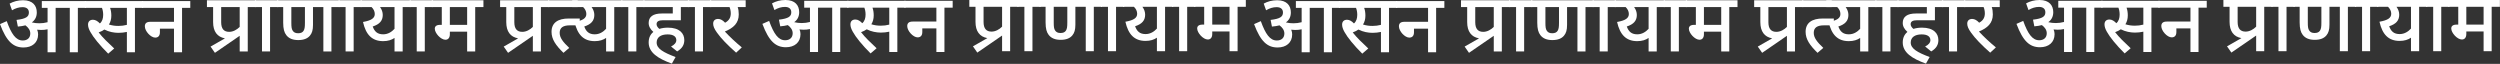
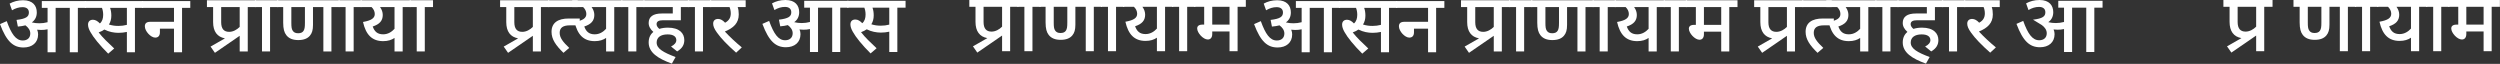
<svg xmlns="http://www.w3.org/2000/svg" width="5522" height="141" viewBox="0 0 5522 141" fill="none">
  <rect x="0" y="0" width="5522" height="141" fill="#333333" stroke="none" />
  <path d="M3083.58 2.351H3190.3V17.44H3172.12V115.428H3154.3V63.253H3123.21V71.252C3123.21 79.251 3119.22 83.069 3112.85 83.069C3103.04 83.069 3089.95 68.888 3089.95 58.163C3089.95 52.163 3093.04 48.164 3101.94 48.164H3154.3V17.44H3083.58V2.351Z" fill="white" />
  <path d="M3008.99 118.519C2990.26 99.976 2976.08 82.341 2969.72 70.707C2966.08 64.344 2964.45 59.072 2964.45 54.345C2964.45 47.618 2968.45 43.619 2975.36 43.619C2980.99 43.619 2985.9 46.891 2990.63 51.8C2996.08 47.073 2997.9 40.165 2997.9 32.711C2997.9 26.712 2996.81 21.258 2995.17 17.44H2957.36V2.351H3086.25V17.44H3068.07V115.428H3050.26V70.525C3044.44 71.797 3038.26 72.524 3031.71 72.524C3022.08 72.524 3010.81 70.525 3000.44 65.253C2997.17 67.616 2992.99 69.797 2987.9 71.615C2996.63 82.887 3008.62 94.34 3022.26 107.066L3008.99 118.519ZM3031.53 57.254C3038.07 57.254 3044.07 56.526 3050.26 54.89V17.44H3013.17C3014.99 22.349 3015.9 27.984 3015.9 34.711C3015.9 42.164 3014.08 48.709 3010.62 54.163C3017.71 56.345 3023.89 57.254 3031.53 57.254Z" fill="white" />
  <path d="M2854.17 75.976C2854.17 94.337 2840.9 104.881 2821.99 104.881C2799.63 104.881 2784.54 92.156 2770 53.251L2784.91 46.706C2795.09 75.067 2805.09 89.429 2820.18 89.429C2830.36 89.429 2836.9 83.793 2836.9 73.976C2836.9 66.704 2832.54 60.705 2826.18 55.978C2821.45 57.251 2815.81 58.16 2809.45 58.705L2806.54 43.98C2827.99 41.434 2833.81 36.708 2833.81 27.618C2833.81 20.164 2828.9 15.801 2819.81 15.801C2811.81 15.801 2804.18 18.165 2796.54 22.709L2791.27 7.984C2799.81 3.257 2809.63 0.53 2821.08 0.53C2842.54 0.53 2851.26 12.711 2851.26 27.436C2851.26 36.526 2847.81 44.161 2840.36 49.434C2840.54 49.615 2840.54 49.615 2840.72 49.615C2845.81 50.888 2851.63 51.433 2857.08 51.433C2862.9 51.433 2868.9 50.706 2875.08 49.07V17.437H2862.35V2.348H2960.16V17.437H2941.98V115.426H2924.16V17.437H2892.89V115.426H2875.08V64.704C2870.35 65.795 2865.62 66.159 2860.72 66.159C2857.99 66.159 2855.08 65.977 2851.99 65.613C2853.44 68.886 2854.17 72.34 2854.17 75.976Z" fill="white" />
  <path d="M3819.63 15.619V113.608H3801.82V69.977H3763.64V75.612C3763.64 84.157 3759.28 87.793 3753.82 87.793C3743.64 87.793 3730.37 73.249 3730.37 63.432C3730.37 58.705 3733.28 54.887 3742.19 54.887H3745.82V15.619H3723.65V0.53H3837.81V15.619H3819.63ZM3801.82 15.619H3763.64V54.887H3801.82V15.619Z" fill="white" />
  <path d="M3708.27 15.619V113.608H3690.46V15.619H3674.82V0.53H3726.45V15.619H3708.27Z" fill="white" />
  <path d="M3677.42 0.53V15.619H3659.43V113.608H3641.43V83.793C3635.06 88.156 3627.07 90.883 3616.34 90.883C3591.98 90.883 3578.16 76.885 3571.8 48.525C3590.16 45.252 3597.8 40.162 3597.8 30.89C3597.8 25.073 3595.07 19.801 3590.71 15.619H3566.53V0.53H3677.42ZM3593.25 58.523C3597.25 69.795 3603.8 75.794 3616.34 75.794C3627.07 75.794 3635.25 70.34 3641.43 63.614V15.619H3609.43C3613.43 21.073 3615.43 27.073 3615.43 33.072C3615.43 45.797 3608.34 53.615 3593.25 58.523Z" fill="white" />
  <path d="M3551.15 15.619V113.608H3533.34V15.619H3517.7V0.53H3569.33V15.619H3551.15Z" fill="white" />
  <path d="M3502.06 15.619V113.608H3484.24V15.619H3461.33V55.069C3461.33 66.522 3459.15 73.249 3454.61 78.703C3449.34 85.066 3440.97 88.52 3428.79 88.52C3416.61 88.52 3407.89 84.884 3402.25 77.43C3397.89 71.794 3395.52 63.795 3395.52 50.161V15.619H3381.89V0.53H3520.24V15.619H3502.06ZM3428.43 73.431C3434.25 73.431 3438.06 71.794 3440.43 68.159C3442.79 64.341 3443.52 60.159 3443.52 50.342V15.619H3413.52V50.342C3413.52 59.251 3414.07 63.977 3416.43 67.613C3418.79 71.431 3422.43 73.431 3428.43 73.431Z" fill="white" />
  <path d="M3366.52 15.619V113.608H3348.7V15.619H3333.07V0.53H3384.7V15.619H3366.52Z" fill="white" />
  <path d="M3235.08 102.882L3266.89 84.702C3249.8 81.611 3240.71 69.613 3240.71 48.706V15.619H3227.08V0.53H3335.61V15.619H3317.25V113.608H3299.43V79.066L3244.71 116.698L3235.08 102.882ZM3299.43 15.619H3258.53V49.07C3258.53 63.795 3264.71 70.34 3276.17 70.34C3285.07 70.34 3293.44 65.432 3299.43 59.432V15.619Z" fill="white" />
  <path d="M4408.49 104.7L4395.95 116.334C4376.68 99.246 4362.86 85.066 4353.59 71.976C4347.59 63.614 4345.23 57.796 4345.23 52.16C4345.23 45.797 4349.23 41.798 4356.13 41.798C4361.59 41.798 4366.68 44.889 4371.59 50.161C4380.31 45.434 4384.13 38.708 4384.13 29.618C4384.13 24.527 4383.04 19.255 4381.4 15.619H4338.14V0.53H4417.04V15.619H4399.4C4401.04 20.346 4401.76 25.436 4401.76 31.981C4401.76 51.251 4389.77 61.977 4371.04 69.613C4381.4 80.884 4394.67 93.246 4408.49 104.7Z" fill="white" />
  <path d="M4322.77 15.619V113.608H4304.95V15.619H4289.32V0.53H4340.95V15.619H4322.77Z" fill="white" />
  <path d="M4252.23 102.7C4259.86 99.064 4263.86 93.974 4263.86 88.701C4263.86 81.43 4258.23 75.976 4244.59 75.976C4228.96 75.976 4220.41 82.884 4220.41 93.974C4220.41 107.426 4235.14 115.789 4262.23 125.97L4254.04 140.513C4223.14 129.424 4202.78 115.971 4202.78 93.792C4202.78 83.429 4206.6 75.794 4213.14 70.522C4206.6 64.704 4202.78 58.342 4202.78 50.706C4202.78 37.071 4212.41 29.799 4231.87 29.799H4256.04V15.619H4190.96V0.53H4292.04V15.619H4273.86V44.707H4234.41C4224.59 44.707 4220.23 47.615 4220.23 53.433C4220.23 57.251 4222.78 60.887 4226.41 63.795C4232.05 61.977 4238.41 61.068 4245.32 61.068C4270.95 61.068 4281.5 73.794 4281.5 88.52C4281.5 98.519 4277.31 106.699 4265.68 113.608L4252.23 102.7Z" fill="white" />
  <path d="M4175.59 15.619V113.608H4157.77V15.619H4142.14V0.53H4193.77V15.619H4175.59Z" fill="white" />
  <path d="M4144.73 0.53V15.619H4126.74V113.608H4108.74V83.793C4102.38 88.156 4094.38 90.883 4083.65 90.883C4059.29 90.883 4045.47 76.885 4039.11 48.525C4057.47 45.252 4065.11 40.162 4065.11 30.89C4065.11 25.073 4062.38 19.801 4058.02 15.619H4033.84V0.53H4144.73ZM4060.56 58.523C4064.56 69.795 4071.11 75.794 4083.65 75.794C4094.38 75.794 4102.56 70.34 4108.74 63.614V15.619H4076.74C4080.74 21.073 4082.74 27.073 4082.74 33.072C4082.74 45.797 4075.65 53.615 4060.56 58.523Z" fill="white" />
  <path d="M3980.58 15.619V0.53H4046.03V15.619H3980.58ZM4050.57 55.978H4028.76C4014.58 55.978 4006.21 60.523 4006.21 72.522C4006.21 83.429 4013.49 92.701 4027.3 105.79L4014.58 116.698C3997.67 100.336 3988.22 86.702 3988.22 70.34C3988.22 50.161 4002.58 40.889 4026.03 40.889H4050.57V55.978Z" fill="white" />
  <path d="M3882.59 102.882L3914.41 84.702C3897.32 81.611 3888.23 69.613 3888.23 48.706V15.619H3874.59V0.53H3983.13V15.619H3964.76V113.608H3946.95V79.066L3892.23 116.698L3882.59 102.882ZM3946.95 15.619H3906.04V49.07C3906.04 63.795 3912.23 70.34 3923.68 70.34C3932.59 70.34 3940.95 65.432 3946.95 59.432V15.619Z" fill="white" />
-   <path d="M4767.55 1.821H4874.26V16.91H4856.08V114.899H4838.27V62.723H4807.18V70.722C4807.18 78.721 4803.18 82.539 4796.82 82.539C4787 82.539 4773.91 68.359 4773.91 57.633C4773.91 51.633 4777 47.634 4785.91 47.634H4838.27V16.91H4767.55V1.821Z" fill="white" />
-   <path d="M4692.95 117.989C4674.23 99.446 4660.05 81.812 4653.68 70.177C4650.05 63.814 4648.41 58.542 4648.41 53.815C4648.41 47.089 4652.41 43.089 4659.32 43.089C4664.96 43.089 4669.86 46.361 4674.59 51.27C4680.04 46.543 4681.86 39.635 4681.86 32.181C4681.86 26.182 4680.77 20.728 4679.14 16.91H4641.32V1.821H4770.22V16.91H4752.04V114.899H4734.22V69.995C4728.4 71.267 4722.22 71.995 4715.68 71.995C4706.04 71.995 4694.77 69.995 4684.41 64.723C4681.14 67.086 4676.95 69.268 4671.86 71.086C4680.59 82.357 4692.59 93.81 4706.22 106.536L4692.95 117.989ZM4715.5 56.724C4722.04 56.724 4728.04 55.997 4734.22 54.36V16.91H4697.13C4698.95 21.819 4699.86 27.455 4699.86 34.181C4699.86 41.635 4698.04 48.179 4694.59 53.633C4701.68 55.815 4707.86 56.724 4715.5 56.724Z" fill="white" />
-   <path d="M4538.14 75.445C4538.14 93.807 4524.87 104.351 4505.96 104.351C4483.6 104.351 4468.51 91.625 4453.96 52.721L4468.87 46.176C4479.05 74.537 4489.05 88.898 4504.14 88.898C4514.32 88.898 4520.87 83.263 4520.87 73.446C4520.87 66.174 4516.5 60.175 4510.14 55.448C4505.41 56.72 4499.78 57.629 4493.41 58.175L4490.51 43.449C4511.96 40.904 4517.78 36.178 4517.78 27.088C4517.78 19.634 4512.87 15.271 4503.78 15.271C4495.78 15.271 4488.14 17.634 4480.51 22.179L4475.24 7.454C4483.78 2.727 4493.6 0 4505.05 0C4526.5 0 4535.23 12.18 4535.23 26.906C4535.23 35.996 4531.77 43.631 4524.32 48.903C4524.5 49.085 4524.5 49.085 4524.68 49.085C4529.77 50.358 4535.59 50.903 4541.05 50.903C4546.86 50.903 4552.86 50.176 4559.04 48.54V16.907H4546.32V1.818H4644.12V16.907H4625.94V114.895H4608.13V16.907H4576.86V114.895H4559.04V64.174C4554.32 65.265 4549.59 65.629 4544.68 65.629C4541.95 65.629 4539.05 65.447 4535.95 65.083C4537.41 68.355 4538.14 71.809 4538.14 75.445Z" fill="white" />
+   <path d="M4538.14 75.445C4538.14 93.807 4524.87 104.351 4505.96 104.351C4483.6 104.351 4468.51 91.625 4453.96 52.721L4468.87 46.176C4479.05 74.537 4489.05 88.898 4504.14 88.898C4514.32 88.898 4520.87 83.263 4520.87 73.446C4520.87 66.174 4516.5 60.175 4510.14 55.448L4490.51 43.449C4511.96 40.904 4517.78 36.178 4517.78 27.088C4517.78 19.634 4512.87 15.271 4503.78 15.271C4495.78 15.271 4488.14 17.634 4480.51 22.179L4475.24 7.454C4483.78 2.727 4493.6 0 4505.05 0C4526.5 0 4535.23 12.18 4535.23 26.906C4535.23 35.996 4531.77 43.631 4524.32 48.903C4524.5 49.085 4524.5 49.085 4524.68 49.085C4529.77 50.358 4535.59 50.903 4541.05 50.903C4546.86 50.903 4552.86 50.176 4559.04 48.54V16.907H4546.32V1.818H4644.12V16.907H4625.94V114.895H4608.13V16.907H4576.86V114.895H4559.04V64.174C4554.32 65.265 4549.59 65.629 4544.68 65.629C4541.95 65.629 4539.05 65.447 4535.95 65.083C4537.41 68.355 4538.14 71.809 4538.14 75.445Z" fill="white" />
  <path d="M5503.6 15.089V113.077H5485.78V69.446H5447.61V75.082C5447.61 83.626 5443.24 87.262 5437.79 87.262C5427.61 87.262 5414.34 72.719 5414.34 62.901C5414.34 58.175 5417.25 54.357 5426.15 54.357H5429.79V15.089H5407.61V0H5521.78V15.089H5503.6ZM5485.78 15.089H5447.61V54.357H5485.78V15.089Z" fill="white" />
  <path d="M5392.24 15.089V113.077H5374.42V15.089H5358.79V0H5410.42V15.089H5392.24Z" fill="white" />
  <path d="M5361.39 0V15.089H5343.39V113.077H5325.39V83.263C5319.03 87.626 5311.03 90.353 5300.3 90.353C5275.94 90.353 5262.13 76.354 5255.76 47.994C5274.13 44.722 5281.76 39.632 5281.76 30.36C5281.76 24.543 5279.03 19.27 5274.67 15.089H5250.49V0H5361.39ZM5277.22 57.993C5281.22 69.264 5287.76 75.264 5300.3 75.264C5311.03 75.264 5319.21 69.81 5325.39 63.083V15.089H5293.4C5297.4 20.543 5299.4 26.542 5299.4 32.541C5299.4 45.267 5292.31 53.084 5277.22 57.993Z" fill="white" />
  <path d="M5235.12 15.089V113.077H5217.3V15.089H5201.67V0H5253.3V15.089H5235.12Z" fill="white" />
  <path d="M5186.02 15.089V113.077H5168.21V15.089H5145.3V54.539C5145.3 65.992 5143.12 72.719 5138.57 78.172C5133.3 84.535 5124.94 87.989 5112.76 87.989C5100.58 87.989 5091.85 84.353 5086.22 76.9C5081.85 71.264 5079.49 63.265 5079.49 49.63V15.089H5065.85V0H5204.2V15.089H5186.02ZM5112.39 72.9C5118.21 72.9 5122.03 71.264 5124.39 67.628C5126.76 63.81 5127.48 59.629 5127.48 49.812V15.089H5097.49V49.812C5097.49 58.72 5098.03 63.447 5100.4 67.083C5102.76 70.9 5106.4 72.9 5112.39 72.9Z" fill="white" />
-   <path d="M5050.48 15.089V113.077H5032.67V15.089H5017.03V0H5068.66V15.089H5050.48Z" fill="white" />
  <path d="M4919.04 102.351L4950.86 84.172C4933.77 81.081 4924.68 69.083 4924.68 48.176V15.089H4911.04V0H5019.58V15.089H5001.22V113.077H4983.4V78.536L4928.68 116.168L4919.04 102.351ZM4983.4 15.089H4942.5V48.54C4942.5 63.265 4948.68 69.81 4960.13 69.81C4969.04 69.81 4977.4 64.901 4983.4 58.902V15.089Z" fill="white" />
  <path d="M313.583 2.351H420.297V17.44H402.118V115.428H384.302V63.253H353.215V71.252C353.215 79.251 349.215 83.069 342.852 83.069C333.035 83.069 319.946 68.888 319.946 58.163C319.946 52.163 323.036 48.164 331.944 48.164H384.302V17.44H313.583V2.351Z" fill="white" />
  <path d="M238.988 118.519C220.263 99.976 206.082 82.341 199.72 70.707C196.084 64.344 194.447 59.072 194.447 54.345C194.447 47.618 198.447 43.619 205.355 43.619C210.991 43.619 215.899 46.891 220.626 51.8C226.08 47.073 227.898 40.165 227.898 32.711C227.898 26.712 226.807 21.258 225.171 17.44H187.357V2.351H316.251V17.44H298.071V115.428H280.255V70.525C274.438 71.797 268.257 72.524 261.712 72.524C252.077 72.524 240.806 70.525 230.443 65.253C227.171 67.616 222.989 69.797 217.899 71.615C226.625 82.887 238.624 94.34 252.259 107.066L238.988 118.519ZM261.53 57.254C268.075 57.254 274.074 56.526 280.255 54.89V17.44H243.169C244.987 22.349 245.896 27.984 245.896 34.711C245.896 42.164 244.078 48.709 240.624 54.163C247.714 56.345 253.895 57.254 261.53 57.254Z" fill="white" />
  <path d="M84.172 75.976C84.172 94.337 70.901 104.881 51.994 104.881C29.633 104.881 14.544 92.156 0 53.251L14.907 46.706C25.088 75.067 35.087 89.429 50.176 89.429C60.356 89.429 66.901 83.793 66.901 73.976C66.901 66.704 62.538 60.705 56.175 55.978C51.448 57.251 45.813 58.16 39.45 58.705L36.541 43.98C57.993 41.434 63.81 36.708 63.81 27.618C63.81 20.164 58.902 15.801 49.812 15.801C41.813 15.801 34.178 18.165 26.542 22.709L21.27 7.984C29.815 3.257 39.632 0.53 51.085 0.53C72.537 0.53 81.263 12.711 81.263 27.436C81.263 36.526 77.809 44.161 70.355 49.434C70.537 49.615 70.537 49.615 70.719 49.615C75.809 50.888 81.626 51.433 87.08 51.433C92.898 51.433 98.897 50.706 105.078 49.07V17.437H92.353V2.348H190.159V17.437H171.979V115.426H154.163V17.437H122.894V115.426H105.078V64.704C100.352 65.795 95.625 66.159 90.716 66.159C87.989 66.159 85.081 65.977 81.99 65.613C83.445 68.886 84.172 72.34 84.172 75.976Z" fill="white" />
-   <path d="M1049.63 15.619V113.608H1031.82V69.977H993.641V75.612C993.641 84.157 989.278 87.793 983.824 87.793C973.643 87.793 960.372 73.249 960.372 63.432C960.372 58.705 963.281 54.887 972.189 54.887H975.825V15.619H953.646V0.53H1067.81V15.619H1049.63ZM1031.82 15.619H993.641V54.887H1031.82V15.619Z" fill="white" />
  <path d="M938.274 15.619V113.608H920.458V15.619H904.823V0.53H956.453V15.619H938.274Z" fill="white" />
  <path d="M907.423 0.53V15.619H889.425V113.608H871.427V83.793C865.065 88.156 857.065 90.883 846.34 90.883C821.979 90.883 808.162 76.885 801.799 48.525C820.161 45.252 827.796 40.162 827.796 30.89C827.796 25.073 825.069 19.801 820.706 15.619H796.527V0.53H907.423ZM823.251 58.523C827.251 69.795 833.796 75.794 846.34 75.794C857.065 75.794 865.246 70.34 871.427 63.614V15.619H839.431C843.431 21.073 845.431 27.073 845.431 33.072C845.431 45.797 838.341 53.615 823.251 58.523Z" fill="white" />
  <path d="M781.152 15.619V113.608H763.336V15.619H747.701V0.53H799.331V15.619H781.152Z" fill="white" />
  <path d="M732.057 15.619V113.608H714.241V15.619H691.335V55.069C691.335 66.522 689.153 73.249 684.608 78.703C679.336 85.066 670.973 88.52 658.793 88.52C646.613 88.52 637.887 84.884 632.251 77.43C627.888 71.794 625.524 63.795 625.524 50.161V15.619H611.89V0.53H750.237V15.619H732.057ZM658.429 73.431C664.247 73.431 668.065 71.794 670.428 68.159C672.791 64.341 673.519 60.159 673.519 50.342V15.619H643.522V50.342C643.522 59.251 644.068 63.977 646.431 67.613C648.794 71.431 652.43 73.431 658.429 73.431Z" fill="white" />
  <path d="M596.518 15.619V113.608H578.702V15.619H563.067V0.53H614.698V15.619H596.518Z" fill="white" />
  <path d="M465.079 102.882L496.893 84.702C479.805 81.611 470.715 69.613 470.715 48.706V15.619H457.08V0.53H565.612V15.619H547.251V113.608H529.435V79.066L474.714 116.698L465.079 102.882ZM529.435 15.619H488.531V49.07C488.531 63.795 494.712 70.34 506.165 70.34C515.073 70.34 523.436 65.432 529.435 59.432V15.619Z" fill="white" />
  <path d="M1638.49 104.7L1625.95 116.334C1606.68 99.246 1592.86 85.066 1583.59 71.976C1577.59 63.614 1575.23 57.796 1575.23 52.16C1575.23 45.797 1579.23 41.798 1586.13 41.798C1591.59 41.798 1596.68 44.889 1601.59 50.161C1610.31 45.434 1614.13 38.708 1614.13 29.618C1614.13 24.527 1613.04 19.255 1611.4 15.619H1568.14V0.53H1647.04V15.619H1629.4C1631.04 20.346 1631.76 25.436 1631.76 31.981C1631.76 51.251 1619.77 61.977 1601.04 69.613C1611.4 80.884 1624.67 93.246 1638.49 104.7Z" fill="white" />
  <path d="M1552.77 15.619V113.608H1534.95V15.619H1519.32V0.53H1570.95V15.619H1552.77Z" fill="white" />
  <path d="M1482.23 102.7C1489.86 99.064 1493.86 93.974 1493.86 88.701C1493.86 81.43 1488.23 75.976 1474.59 75.976C1458.96 75.976 1450.41 82.884 1450.41 93.974C1450.41 107.426 1465.14 115.789 1492.23 125.97L1484.04 140.513C1453.14 129.424 1432.78 115.971 1432.78 93.792C1432.78 83.429 1436.6 75.794 1443.14 70.522C1436.6 64.704 1432.78 58.342 1432.78 50.706C1432.78 37.071 1442.41 29.799 1461.87 29.799H1486.04V15.619H1420.96V0.53H1522.04V15.619H1503.86V44.707H1464.41C1454.59 44.707 1450.23 47.615 1450.23 53.433C1450.23 57.251 1452.78 60.887 1456.41 63.795C1462.05 61.977 1468.41 61.068 1475.32 61.068C1500.95 61.068 1511.5 73.794 1511.5 88.52C1511.5 98.519 1507.31 106.699 1495.68 113.608L1482.23 102.7Z" fill="white" />
  <path d="M1405.59 15.619V113.608H1387.77V15.619H1372.14V0.53H1423.77V15.619H1405.59Z" fill="white" />
  <path d="M1374.73 0.53V15.619H1356.74V113.608H1338.74V83.793C1332.38 88.156 1324.38 90.883 1313.65 90.883C1289.29 90.883 1275.47 76.885 1269.11 48.525C1287.47 45.252 1295.11 40.162 1295.11 30.89C1295.11 25.073 1292.38 19.801 1288.02 15.619H1263.84V0.53H1374.73ZM1290.56 58.523C1294.56 69.795 1301.11 75.794 1313.65 75.794C1324.38 75.794 1332.56 70.34 1338.74 63.614V15.619H1306.74C1310.74 21.073 1312.74 27.073 1312.74 33.072C1312.74 45.797 1305.65 53.615 1290.56 58.523Z" fill="white" />
  <path d="M1210.58 15.619V0.53H1276.03V15.619H1210.58ZM1280.57 55.978H1258.76C1244.58 55.978 1236.21 60.523 1236.21 72.522C1236.21 83.429 1243.49 92.701 1257.3 105.79L1244.58 116.698C1227.67 100.336 1218.22 86.702 1218.22 70.34C1218.22 50.161 1232.58 40.889 1256.03 40.889H1280.57V55.978Z" fill="white" />
  <path d="M1112.59 102.882L1144.41 84.702C1127.32 81.611 1118.23 69.613 1118.23 48.706V15.619H1104.59V0.53H1213.13V15.619H1194.76V113.608H1176.95V79.066L1122.23 116.698L1112.59 102.882ZM1176.95 15.619H1136.04V49.07C1136.04 63.795 1142.23 70.34 1153.68 70.34C1162.59 70.34 1170.95 65.432 1176.95 59.432V15.619Z" fill="white" />
-   <path d="M1997.55 1.821H2104.26V16.91H2086.08V114.899H2068.27V62.723H2037.18V70.722C2037.18 78.721 2033.18 82.539 2026.82 82.539C2017 82.539 2003.91 68.359 2003.91 57.633C2003.91 51.633 2007 47.634 2015.91 47.634H2068.27V16.91H1997.55V1.821Z" fill="white" />
  <path d="M1922.95 117.989C1904.23 99.446 1890.05 81.812 1883.68 70.177C1880.05 63.814 1878.41 58.542 1878.41 53.815C1878.41 47.089 1882.41 43.089 1889.32 43.089C1894.96 43.089 1899.86 46.361 1904.59 51.27C1910.04 46.543 1911.86 39.635 1911.86 32.181C1911.86 26.182 1910.77 20.728 1909.14 16.91H1871.32V1.821H2000.22V16.91H1982.04V114.899H1964.22V69.995C1958.4 71.267 1952.22 71.995 1945.68 71.995C1936.04 71.995 1924.77 69.995 1914.41 64.723C1911.14 67.086 1906.95 69.268 1901.86 71.086C1910.59 82.357 1922.59 93.81 1936.22 106.536L1922.95 117.989ZM1945.5 56.724C1952.04 56.724 1958.04 55.997 1964.22 54.36V16.91H1927.13C1928.95 21.819 1929.86 27.455 1929.86 34.181C1929.86 41.635 1928.04 48.179 1924.59 53.633C1931.68 55.815 1937.86 56.724 1945.5 56.724Z" fill="white" />
  <path d="M1768.14 75.445C1768.14 93.807 1754.87 104.351 1735.96 104.351C1713.6 104.351 1698.51 91.625 1683.96 52.721L1698.87 46.176C1709.05 74.537 1719.05 88.898 1734.14 88.898C1744.32 88.898 1750.87 83.263 1750.87 73.446C1750.87 66.174 1746.5 60.175 1740.14 55.448C1735.41 56.72 1729.78 57.629 1723.41 58.175L1720.51 43.449C1741.96 40.904 1747.78 36.178 1747.78 27.088C1747.78 19.634 1742.87 15.271 1733.78 15.271C1725.78 15.271 1718.14 17.634 1710.51 22.179L1705.24 7.454C1713.78 2.727 1723.6 0 1735.05 0C1756.5 0 1765.23 12.18 1765.23 26.906C1765.23 35.996 1761.77 43.631 1754.32 48.903C1754.5 49.085 1754.5 49.085 1754.68 49.085C1759.77 50.358 1765.59 50.903 1771.05 50.903C1776.86 50.903 1782.86 50.176 1789.04 48.54V16.907H1776.32V1.818H1874.12V16.907H1855.94V114.895H1838.13V16.907H1806.86V114.895H1789.04V64.174C1784.32 65.265 1779.59 65.629 1774.68 65.629C1771.95 65.629 1769.05 65.447 1765.95 65.083C1767.41 68.355 1768.14 71.809 1768.14 75.445Z" fill="white" />
  <path d="M2733.6 15.089V113.077H2715.78V69.446H2677.61V75.082C2677.61 83.626 2673.24 87.262 2667.79 87.262C2657.61 87.262 2644.34 72.719 2644.34 62.901C2644.34 58.175 2647.25 54.357 2656.15 54.357H2659.79V15.089H2637.61V0H2751.78V15.089H2733.6ZM2715.78 15.089H2677.61V54.357H2715.78V15.089Z" fill="white" />
  <path d="M2622.24 15.089V113.077H2604.42V15.089H2588.79V0H2640.42V15.089H2622.24Z" fill="white" />
  <path d="M2591.39 0V15.089H2573.39V113.077H2555.39V83.263C2549.03 87.626 2541.03 90.353 2530.3 90.353C2505.94 90.353 2492.13 76.354 2485.76 47.994C2504.13 44.722 2511.76 39.632 2511.76 30.36C2511.76 24.543 2509.03 19.27 2504.67 15.089H2480.49V0H2591.39ZM2507.22 57.993C2511.22 69.264 2517.76 75.264 2530.3 75.264C2541.03 75.264 2549.21 69.81 2555.39 63.083V15.089H2523.4C2527.4 20.543 2529.4 26.542 2529.4 32.541C2529.4 45.267 2522.31 53.084 2507.22 57.993Z" fill="white" />
  <path d="M2465.12 15.089V113.077H2447.3V15.089H2431.67V0H2483.3V15.089H2465.12Z" fill="white" />
  <path d="M2416.02 15.089V113.077H2398.21V15.089H2375.3V54.539C2375.3 65.992 2373.12 72.719 2368.57 78.172C2363.3 84.535 2354.94 87.989 2342.76 87.989C2330.58 87.989 2321.85 84.353 2316.22 76.9C2311.85 71.264 2309.49 63.265 2309.49 49.63V15.089H2295.85V0H2434.2V15.089H2416.02ZM2342.39 72.9C2348.21 72.9 2352.03 71.264 2354.39 67.628C2356.76 63.81 2357.48 59.629 2357.48 49.812V15.089H2327.49V49.812C2327.49 58.72 2328.03 63.447 2330.4 67.083C2332.76 70.9 2336.4 72.9 2342.39 72.9Z" fill="white" />
  <path d="M2280.48 15.089V113.077H2262.67V15.089H2247.03V0H2298.66V15.089H2280.48Z" fill="white" />
  <path d="M2149.04 102.351L2180.86 84.172C2163.77 81.081 2154.68 69.083 2154.68 48.176V15.089H2141.04V0H2249.58V15.089H2231.22V113.077H2213.4V78.536L2158.68 116.168L2149.04 102.351ZM2213.4 15.089H2172.5V48.54C2172.5 63.265 2178.68 69.81 2190.13 69.81C2199.04 69.81 2207.4 64.901 2213.4 58.902V15.089Z" fill="white" />
</svg>